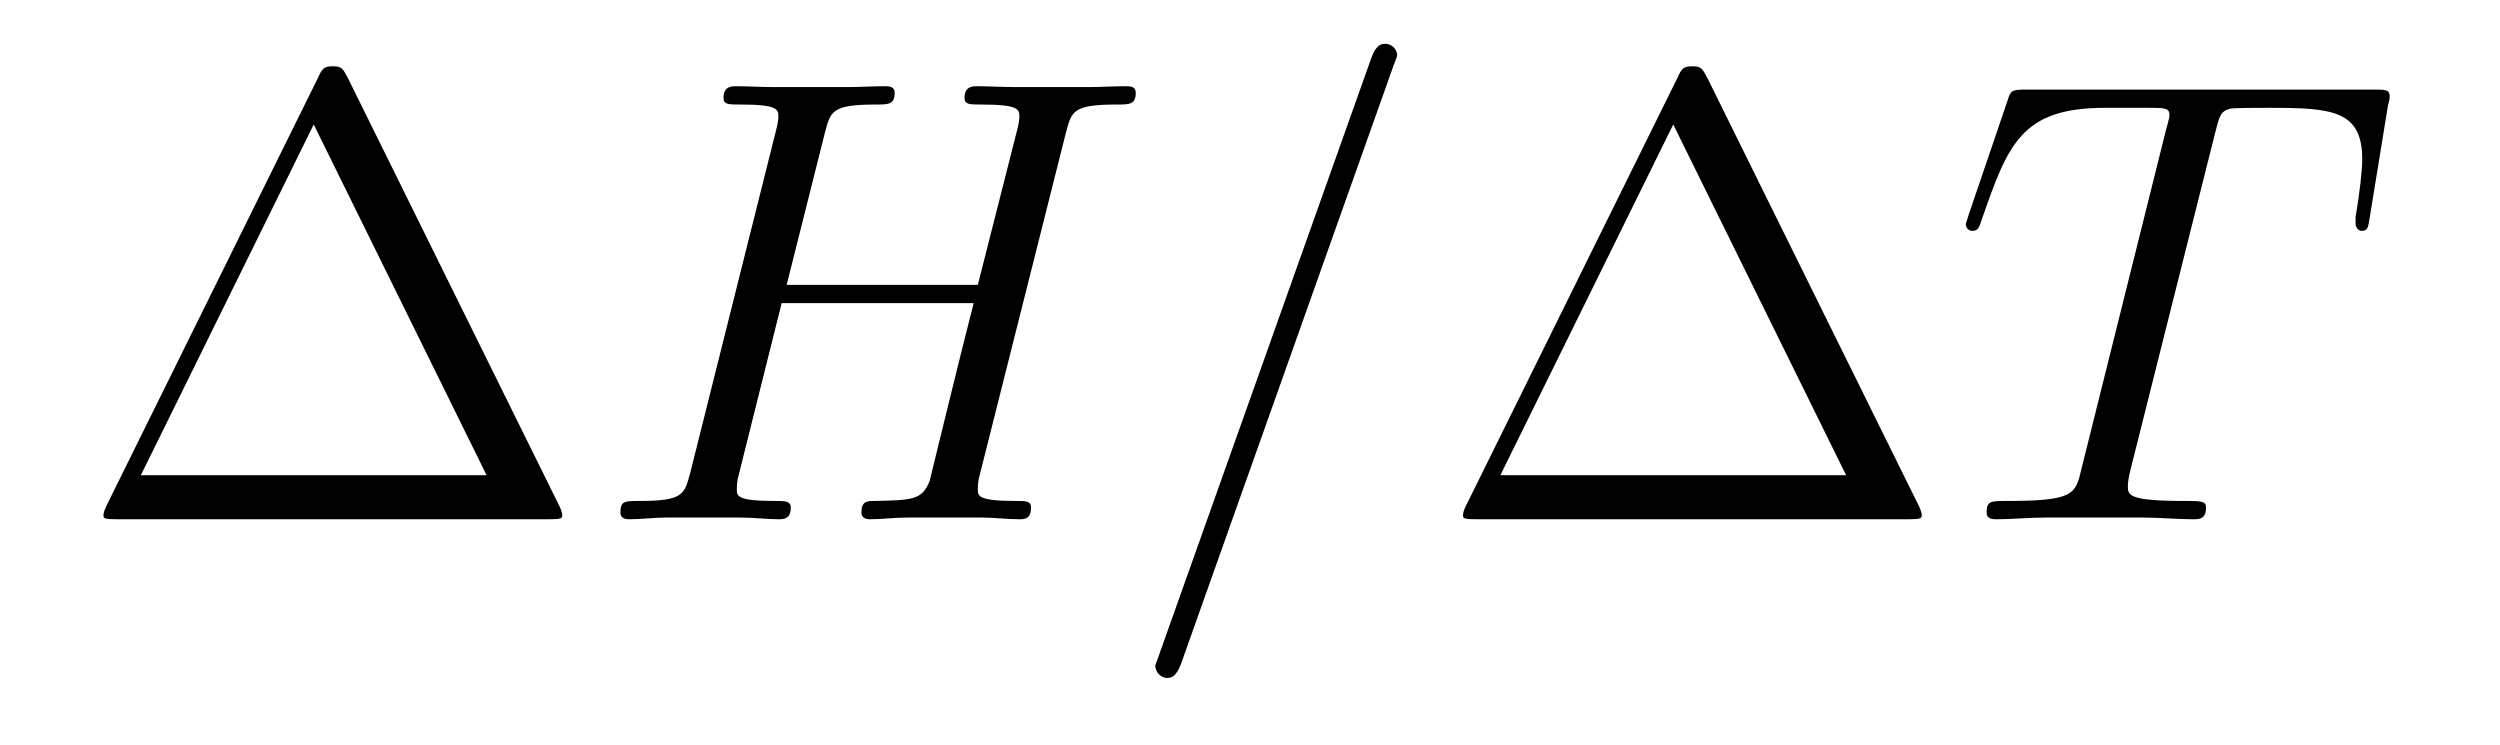
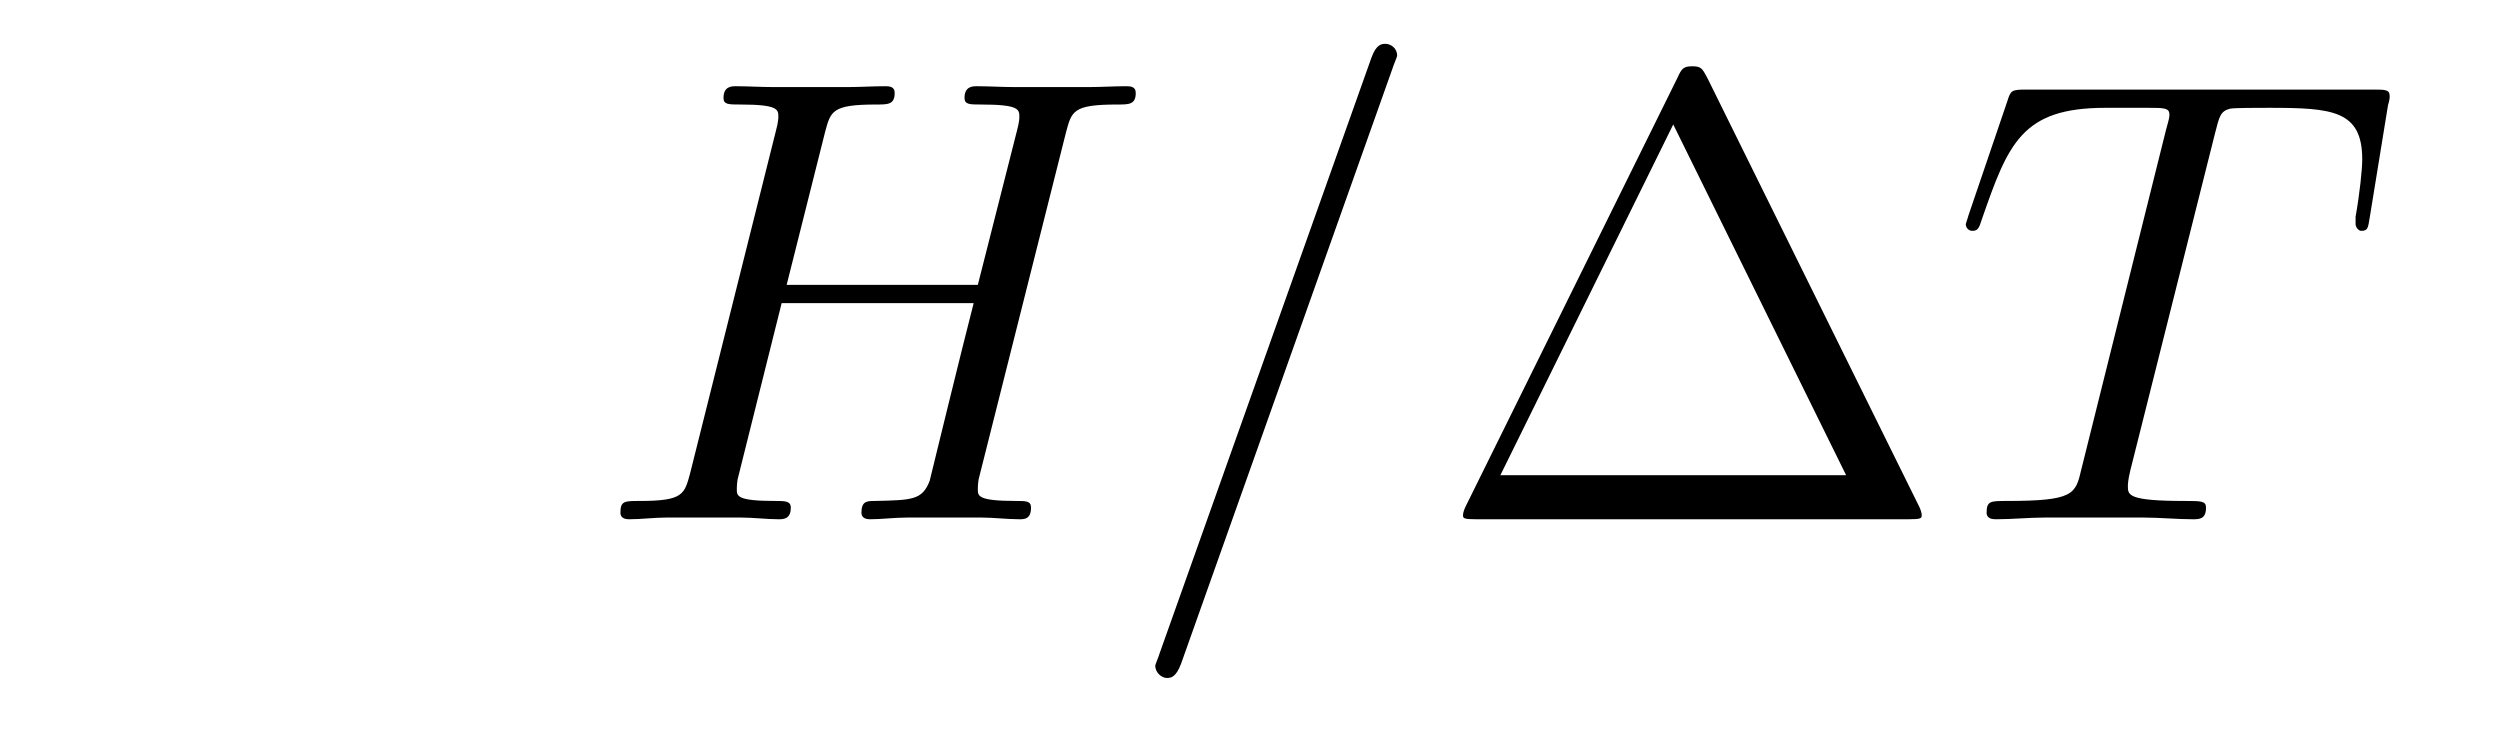
<svg xmlns="http://www.w3.org/2000/svg" height="14pt" version="1.1" viewBox="0 -14 47 14" width="47pt">
  <g id="page1">
    <g transform="matrix(1 0 0 1 -127 650)">
-       <path d="M133.539 -662.535C133.445 -662.707 133.43 -662.754 133.258 -662.754C133.086 -662.754 133.055 -662.707 132.977 -662.535L128.992 -654.473C128.977 -654.441 128.945 -654.363 128.945 -654.316C128.945 -654.254 128.961 -654.238 129.195 -654.238H137.32C137.555 -654.238 137.57 -654.254 137.57 -654.316C137.57 -654.363 137.539 -654.441 137.523 -654.473L133.539 -662.535ZM132.898 -661.66L136.148 -655.066H129.648L132.898 -661.66ZM138.117 -654.238" fill-rule="evenodd" />
      <path d="M147.039 -661.504C147.148 -661.91 147.164 -662.035 148.008 -662.035C148.227 -662.035 148.352 -662.035 148.352 -662.254C148.352 -662.379 148.242 -662.379 148.164 -662.379C147.945 -662.379 147.695 -662.363 147.477 -662.363H146.07C145.836 -662.363 145.586 -662.379 145.367 -662.379C145.289 -662.379 145.133 -662.379 145.133 -662.16C145.133 -662.035 145.227 -662.035 145.445 -662.035C146.164 -662.035 146.164 -661.941 146.164 -661.801C146.164 -661.785 146.164 -661.707 146.117 -661.535L145.383 -658.644H141.789L142.508 -661.504C142.617 -661.91 142.633 -662.035 143.477 -662.035C143.695 -662.035 143.82 -662.035 143.82 -662.254C143.82 -662.379 143.711 -662.379 143.633 -662.379C143.414 -662.379 143.164 -662.363 142.945 -662.363H141.539C141.305 -662.363 141.055 -662.379 140.836 -662.379C140.758 -662.379 140.602 -662.379 140.602 -662.16C140.602 -662.035 140.695 -662.035 140.914 -662.035C141.633 -662.035 141.633 -661.941 141.633 -661.801C141.633 -661.785 141.633 -661.707 141.586 -661.535L139.977 -655.113C139.867 -654.707 139.852 -654.582 139.023 -654.582C138.742 -654.582 138.664 -654.582 138.664 -654.363C138.664 -654.238 138.789 -654.238 138.836 -654.238C139.055 -654.238 139.305 -654.27 139.523 -654.27H140.93C141.164 -654.27 141.414 -654.238 141.633 -654.238C141.727 -654.238 141.867 -654.238 141.867 -654.457C141.867 -654.582 141.758 -654.582 141.57 -654.582C140.852 -654.582 140.852 -654.676 140.852 -654.801C140.852 -654.816 140.852 -654.894 140.867 -654.988L141.695 -658.301H145.305C145.102 -657.519 144.492 -655.02 144.477 -654.957C144.336 -654.598 144.148 -654.598 143.445 -654.582C143.305 -654.582 143.195 -654.582 143.195 -654.363C143.195 -654.238 143.32 -654.238 143.367 -654.238C143.57 -654.238 143.82 -654.27 144.055 -654.27H145.461C145.68 -654.27 145.93 -654.238 146.164 -654.238C146.258 -654.238 146.383 -654.238 146.383 -654.457C146.383 -654.582 146.289 -654.582 146.102 -654.582C145.383 -654.582 145.383 -654.676 145.383 -654.801C145.383 -654.816 145.383 -654.894 145.398 -654.988L147.039 -661.504ZM147.836 -654.238" fill-rule="evenodd" />
      <path d="M153.188 -662.738C153.188 -662.754 153.266 -662.926 153.266 -662.957C153.266 -663.098 153.141 -663.176 153.047 -663.176C152.984 -663.176 152.875 -663.176 152.781 -662.91L148.797 -651.707C148.797 -651.691 148.719 -651.504 148.719 -651.488C148.719 -651.348 148.844 -651.254 148.938 -651.254C149.016 -651.254 149.109 -651.27 149.203 -651.519L153.188 -662.738ZM153.957 -654.238" fill-rule="evenodd" />
      <path d="M159.098 -662.535C159.004 -662.707 158.988 -662.754 158.816 -662.754C158.645 -662.754 158.613 -662.707 158.535 -662.535L154.551 -654.473C154.535 -654.441 154.504 -654.363 154.504 -654.316C154.504 -654.254 154.52 -654.238 154.754 -654.238H162.879C163.113 -654.238 163.129 -654.254 163.129 -654.316C163.129 -654.363 163.098 -654.441 163.082 -654.473L159.098 -662.535ZM158.457 -661.66L161.707 -655.066H155.207L158.457 -661.66ZM163.676 -654.238" fill-rule="evenodd" />
      <path d="M168.645 -661.504C168.723 -661.801 168.738 -661.91 168.926 -661.957C169.02 -661.973 169.41 -661.973 169.66 -661.973C170.848 -661.973 171.41 -661.926 171.41 -661.004C171.41 -660.816 171.363 -660.363 171.285 -659.926V-659.785C171.285 -659.738 171.332 -659.66 171.395 -659.66C171.519 -659.66 171.519 -659.723 171.551 -659.91L171.894 -662.019C171.926 -662.129 171.926 -662.16 171.926 -662.191C171.926 -662.316 171.848 -662.316 171.613 -662.316H165.098C164.816 -662.316 164.801 -662.301 164.738 -662.098L164.004 -659.941C164.004 -659.926 163.957 -659.801 163.957 -659.785C163.957 -659.723 164.004 -659.66 164.082 -659.66C164.176 -659.66 164.207 -659.707 164.254 -659.863C164.754 -661.301 165.004 -661.973 166.582 -661.973H167.379C167.676 -661.973 167.785 -661.973 167.785 -661.848C167.785 -661.801 167.785 -661.785 167.723 -661.566L166.129 -655.176C166.02 -654.707 165.988 -654.582 164.723 -654.582C164.426 -654.582 164.348 -654.582 164.348 -654.363C164.348 -654.238 164.473 -654.238 164.535 -654.238C164.832 -654.238 165.144 -654.27 165.441 -654.27H167.301C167.598 -654.27 167.926 -654.238 168.223 -654.238C168.348 -654.238 168.473 -654.238 168.473 -654.457C168.473 -654.582 168.379 -654.582 168.082 -654.582C167.004 -654.582 167.004 -654.691 167.004 -654.863C167.004 -654.879 167.004 -654.973 167.051 -655.16L168.645 -661.504ZM170.516 -654.238" fill-rule="evenodd" />
    </g>
  </g>
</svg>